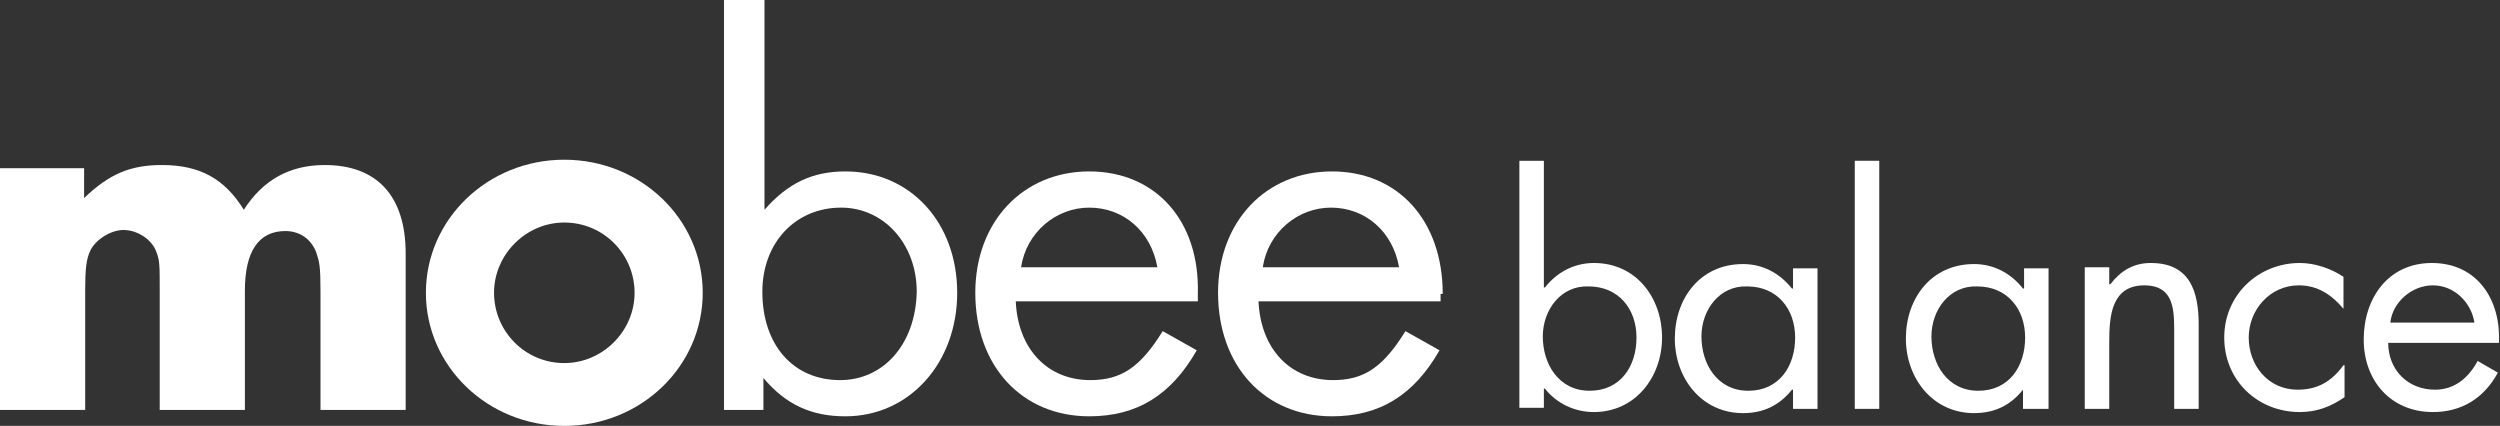
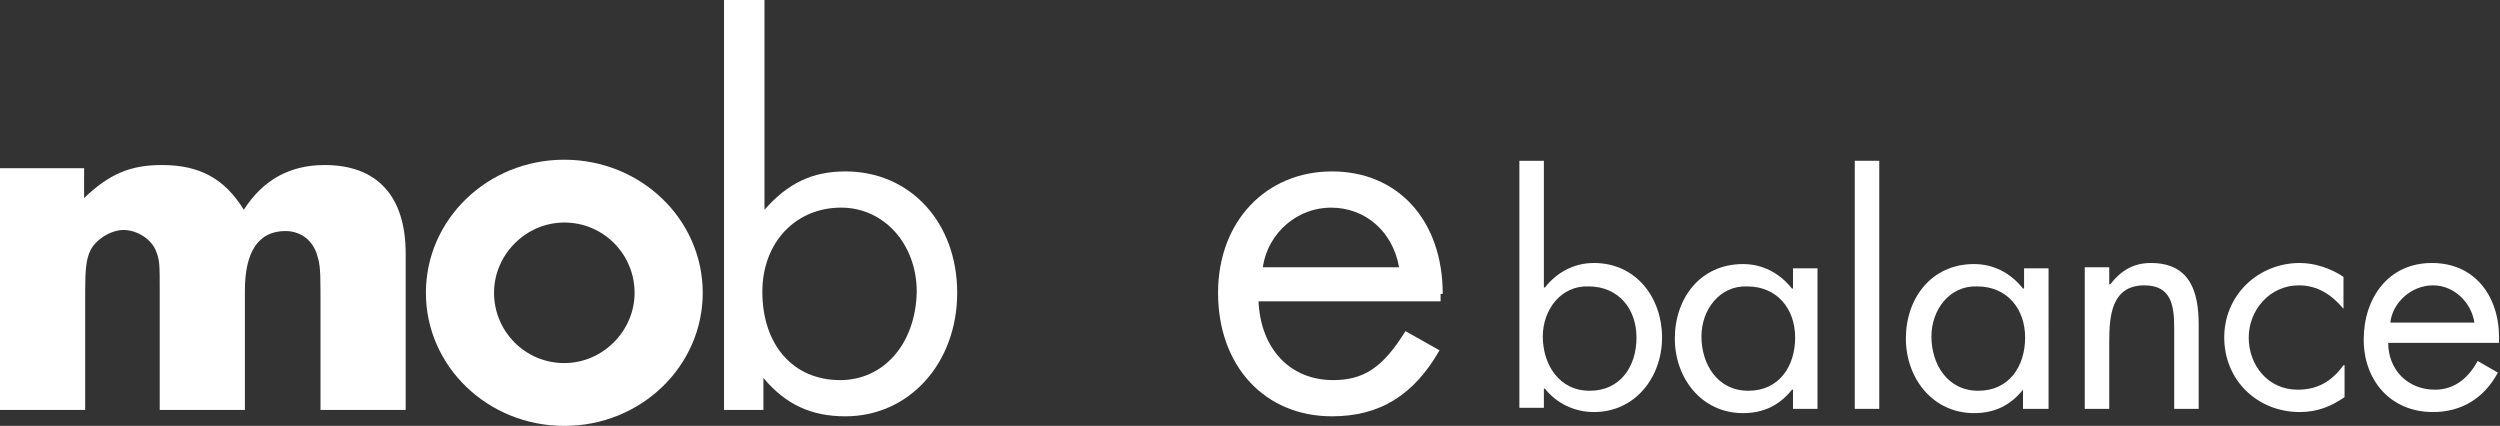
<svg xmlns="http://www.w3.org/2000/svg" version="1.1" x="0px" y="0px" width="234.8px" height="40px" viewBox="0 0 234.8 40" enable-background="new 0 0 234.8 40" xml:space="preserve">
  <rect x="0" y="0" width="234.8" height="40" fill="#333333" stroke="none" />
  <defs>
</defs>
  <path fill="#FFFFFF" d="M0,15.9v22.6h8V27.3c0-2,0.1-3,0.5-3.8c0.5-1,1.9-1.9,3.1-1.9c1.3,0,2.7,0.9,3.1,2.1  c0.3,0.8,0.3,1.2,0.3,3.6v11.2h8V27.3c0-3.7,1.3-5.6,3.8-5.6c1.3,0,2.4,0.7,2.9,2c0.3,0.9,0.4,1.3,0.4,3.6v11.2h8V23.8  c0-5.4-2.7-8.3-7.6-8.3c-3.3,0-5.8,1.4-7.6,4.2c-1.8-2.9-4.1-4.2-7.7-4.2c-2.9,0-4.9,0.8-7.3,3.1v-2.8H0z" />
  <path fill="#FFFFFF" d="M53,15c-7.2,0-13,5.6-13,12.5C40,34.4,45.8,40,53,40c7.2,0,13-5.6,13-12.5C66,20.6,60.2,15,53,15z M53,34.1  c-3.7,0-6.6-3-6.6-6.6c0-3.6,3-6.6,6.6-6.6c3.7,0,6.6,3,6.6,6.6C59.6,31.1,56.6,34.1,53,34.1z" />
  <g>
    <path fill="#FFFFFF" d="M142.7,15.1h2.3V27h0.1c1.1-1.4,2.7-2.3,4.6-2.3c4,0,6.4,3.3,6.4,7c0,3.7-2.5,7-6.4,7   c-1.8,0-3.5-0.8-4.6-2.2H145v1.8h-2.3V15.1z M144.9,31.6c0,2.6,1.5,5.1,4.4,5.1c2.9,0,4.4-2.3,4.4-5c0-2.7-1.7-4.8-4.5-4.8   C146.6,26.8,144.9,29.1,144.9,31.6z" />
    <path fill="#FFFFFF" d="M170.7,38.4h-2.3v-1.8h-0.1c-1.2,1.5-2.7,2.2-4.6,2.2c-3.9,0-6.4-3.3-6.4-7c0-3.8,2.4-7,6.4-7   c1.8,0,3.4,0.8,4.6,2.3h0.1v-1.9h2.3V38.4z M159.8,31.6c0,2.6,1.5,5.1,4.4,5.1c2.9,0,4.4-2.3,4.4-5c0-2.7-1.7-4.8-4.5-4.8   C161.5,26.8,159.8,29.1,159.8,31.6z" />
    <path fill="#FFFFFF" d="M176.5,38.4h-2.3V15.1h2.3V38.4z" />
    <path fill="#FFFFFF" d="M192.3,38.4H190v-1.8H190c-1.2,1.5-2.7,2.2-4.6,2.2c-3.9,0-6.4-3.3-6.4-7c0-3.8,2.4-7,6.4-7   c1.8,0,3.4,0.8,4.6,2.3h0.1v-1.9h2.3V38.4z M181.4,31.6c0,2.6,1.5,5.1,4.4,5.1c2.9,0,4.4-2.3,4.4-5c0-2.7-1.7-4.8-4.5-4.8   C183.1,26.8,181.4,29.1,181.4,31.6z" />
    <path fill="#FFFFFF" d="M198.2,26.7L198.2,26.7c1-1.3,2.2-2,3.8-2c3.7,0,4.5,2.7,4.5,5.8v7.9h-2.3v-7.5c0-2.1-0.2-4.1-2.8-4.1   c-3.1,0-3.3,2.9-3.3,5.3v6.3h-2.3V25.1h2.3V26.7z" />
    <path fill="#FFFFFF" d="M220.1,29L220.1,29c-1.1-1.3-2.4-2.2-4.2-2.2c-2.7,0-4.7,2.3-4.7,4.9c0,2.6,1.8,4.9,4.6,4.9   c1.9,0,3.2-0.8,4.3-2.3h0.1v3c-1.3,0.9-2.6,1.4-4.2,1.4c-4,0-7.1-3-7.1-7c0-4,3.2-7,7.1-7c1.4,0,2.9,0.5,4.1,1.3V29z" />
    <path fill="#FFFFFF" d="M224.3,32.2c0,2.5,1.8,4.4,4.4,4.4c1.9,0,3.2-1.2,4-2.7l1.9,1.1c-1.3,2.4-3.4,3.7-6.1,3.7   c-4,0-6.5-3-6.5-6.8c0-3.9,2.3-7.2,6.4-7.2c4.3,0,6.5,3.5,6.3,7.5H224.3z M232.4,30.3c-0.3-1.9-1.9-3.5-3.9-3.5c-2,0-3.8,1.6-4,3.5   H232.4z" />
  </g>
-   <path fill="#FFFFFF" d="M102.3,16.1c-6.2,0-10.7,4.7-10.7,11.4c0,6.9,4.4,11.6,10.7,11.6c4.5,0,7.7-2,10.1-6.2l-3.2-1.8  c-2.1,3.4-3.9,4.6-6.8,4.6c-4,0-6.8-2.9-7-7.4h17.1v-0.7C112.7,20.7,108.5,16.1,102.3,16.1z M95.9,25.1c0.5-3.3,3.3-5.6,6.4-5.6  c3.2,0,5.8,2.2,6.4,5.6H95.9z" />
  <path fill="#FFFFFF" d="M135.5,27.6c0-6.9-4.2-11.5-10.4-11.5c-6.2,0-10.7,4.7-10.7,11.4c0,6.9,4.4,11.6,10.7,11.6  c4.5,0,7.7-2,10.1-6.2l-3.2-1.8c-2.1,3.4-3.9,4.6-6.8,4.6c-4,0-6.8-2.9-7-7.4h17.1V27.6z M118.6,25.1c0.5-3.3,3.3-5.6,6.4-5.6  c3.2,0,5.8,2.2,6.4,5.6H118.6z" />
  <path fill="#FFFFFF" d="M79.4,16.1c-3.1,0-5.4,1.1-7.6,3.6V0H68v38.5h3.7v-3c2.1,2.5,4.5,3.6,7.7,3.6c6,0,10.5-5,10.5-11.6  C89.9,20.9,85.5,16.1,79.4,16.1z M78.9,35.7c-4.4,0-7.3-3.3-7.3-8.3c0-4.6,3.1-7.9,7.4-7.9c4,0,7.1,3.4,7.1,7.9  C86,32.3,83,35.7,78.9,35.7z" />
</svg>